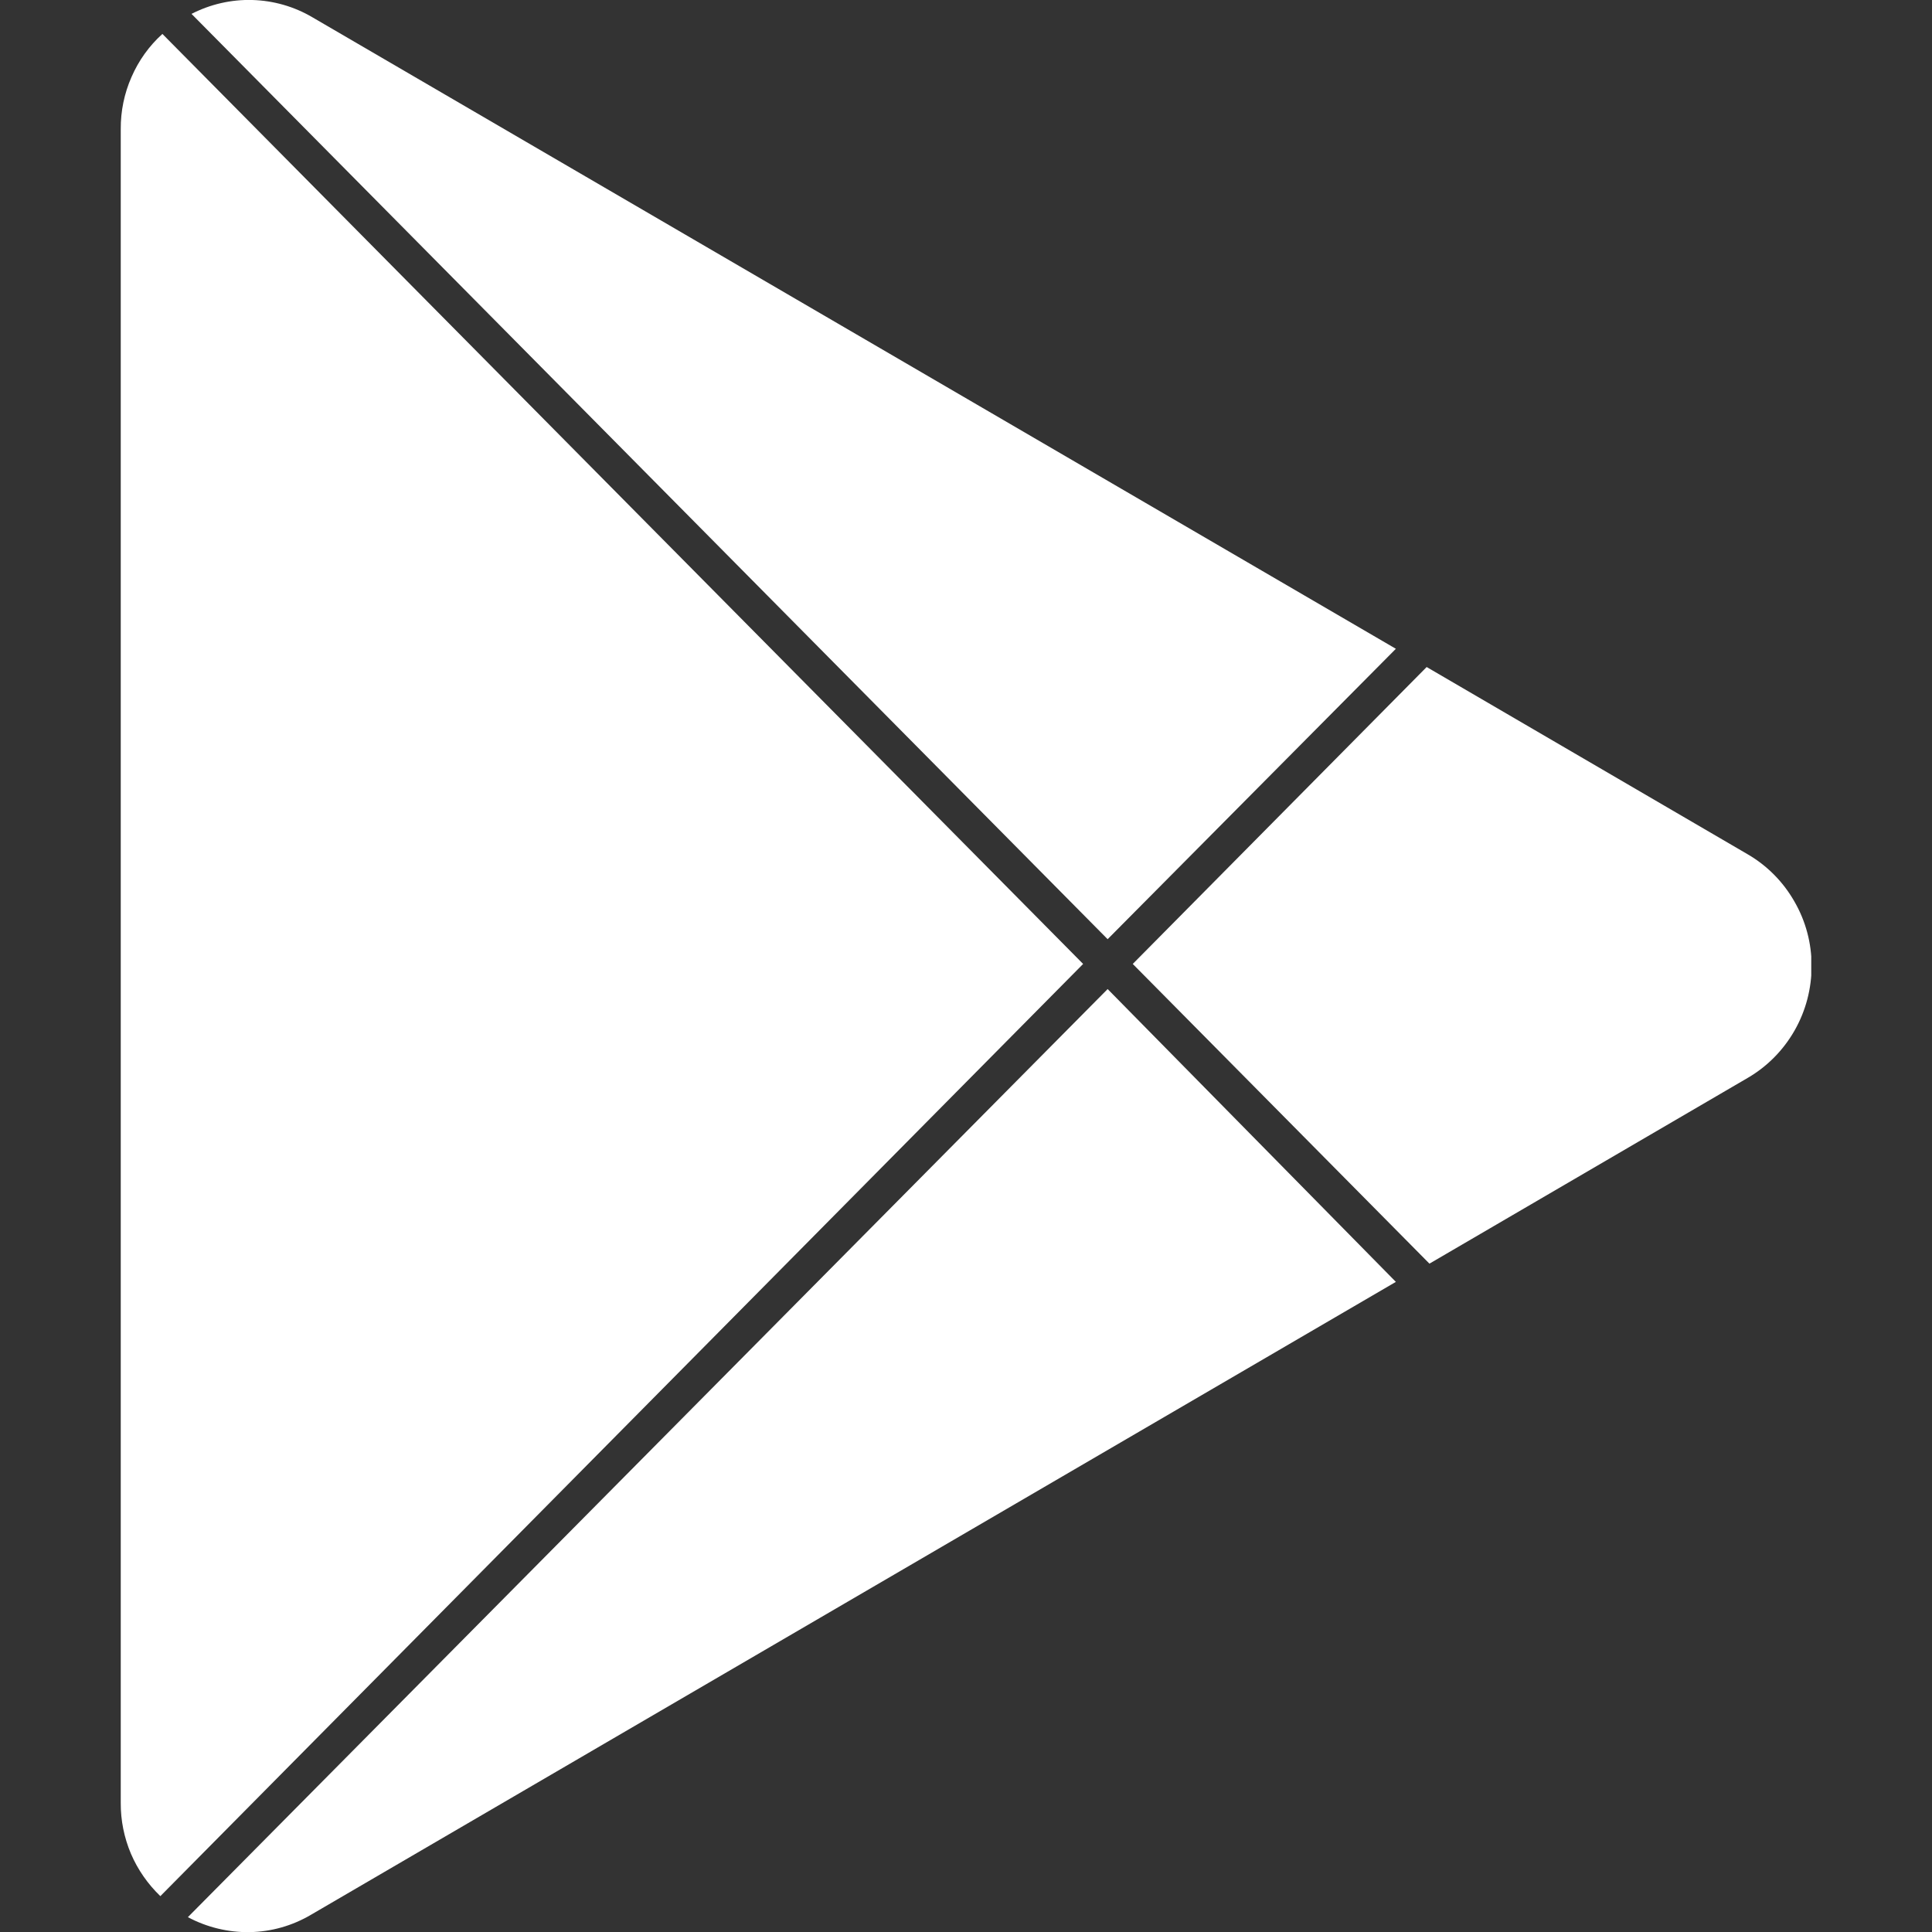
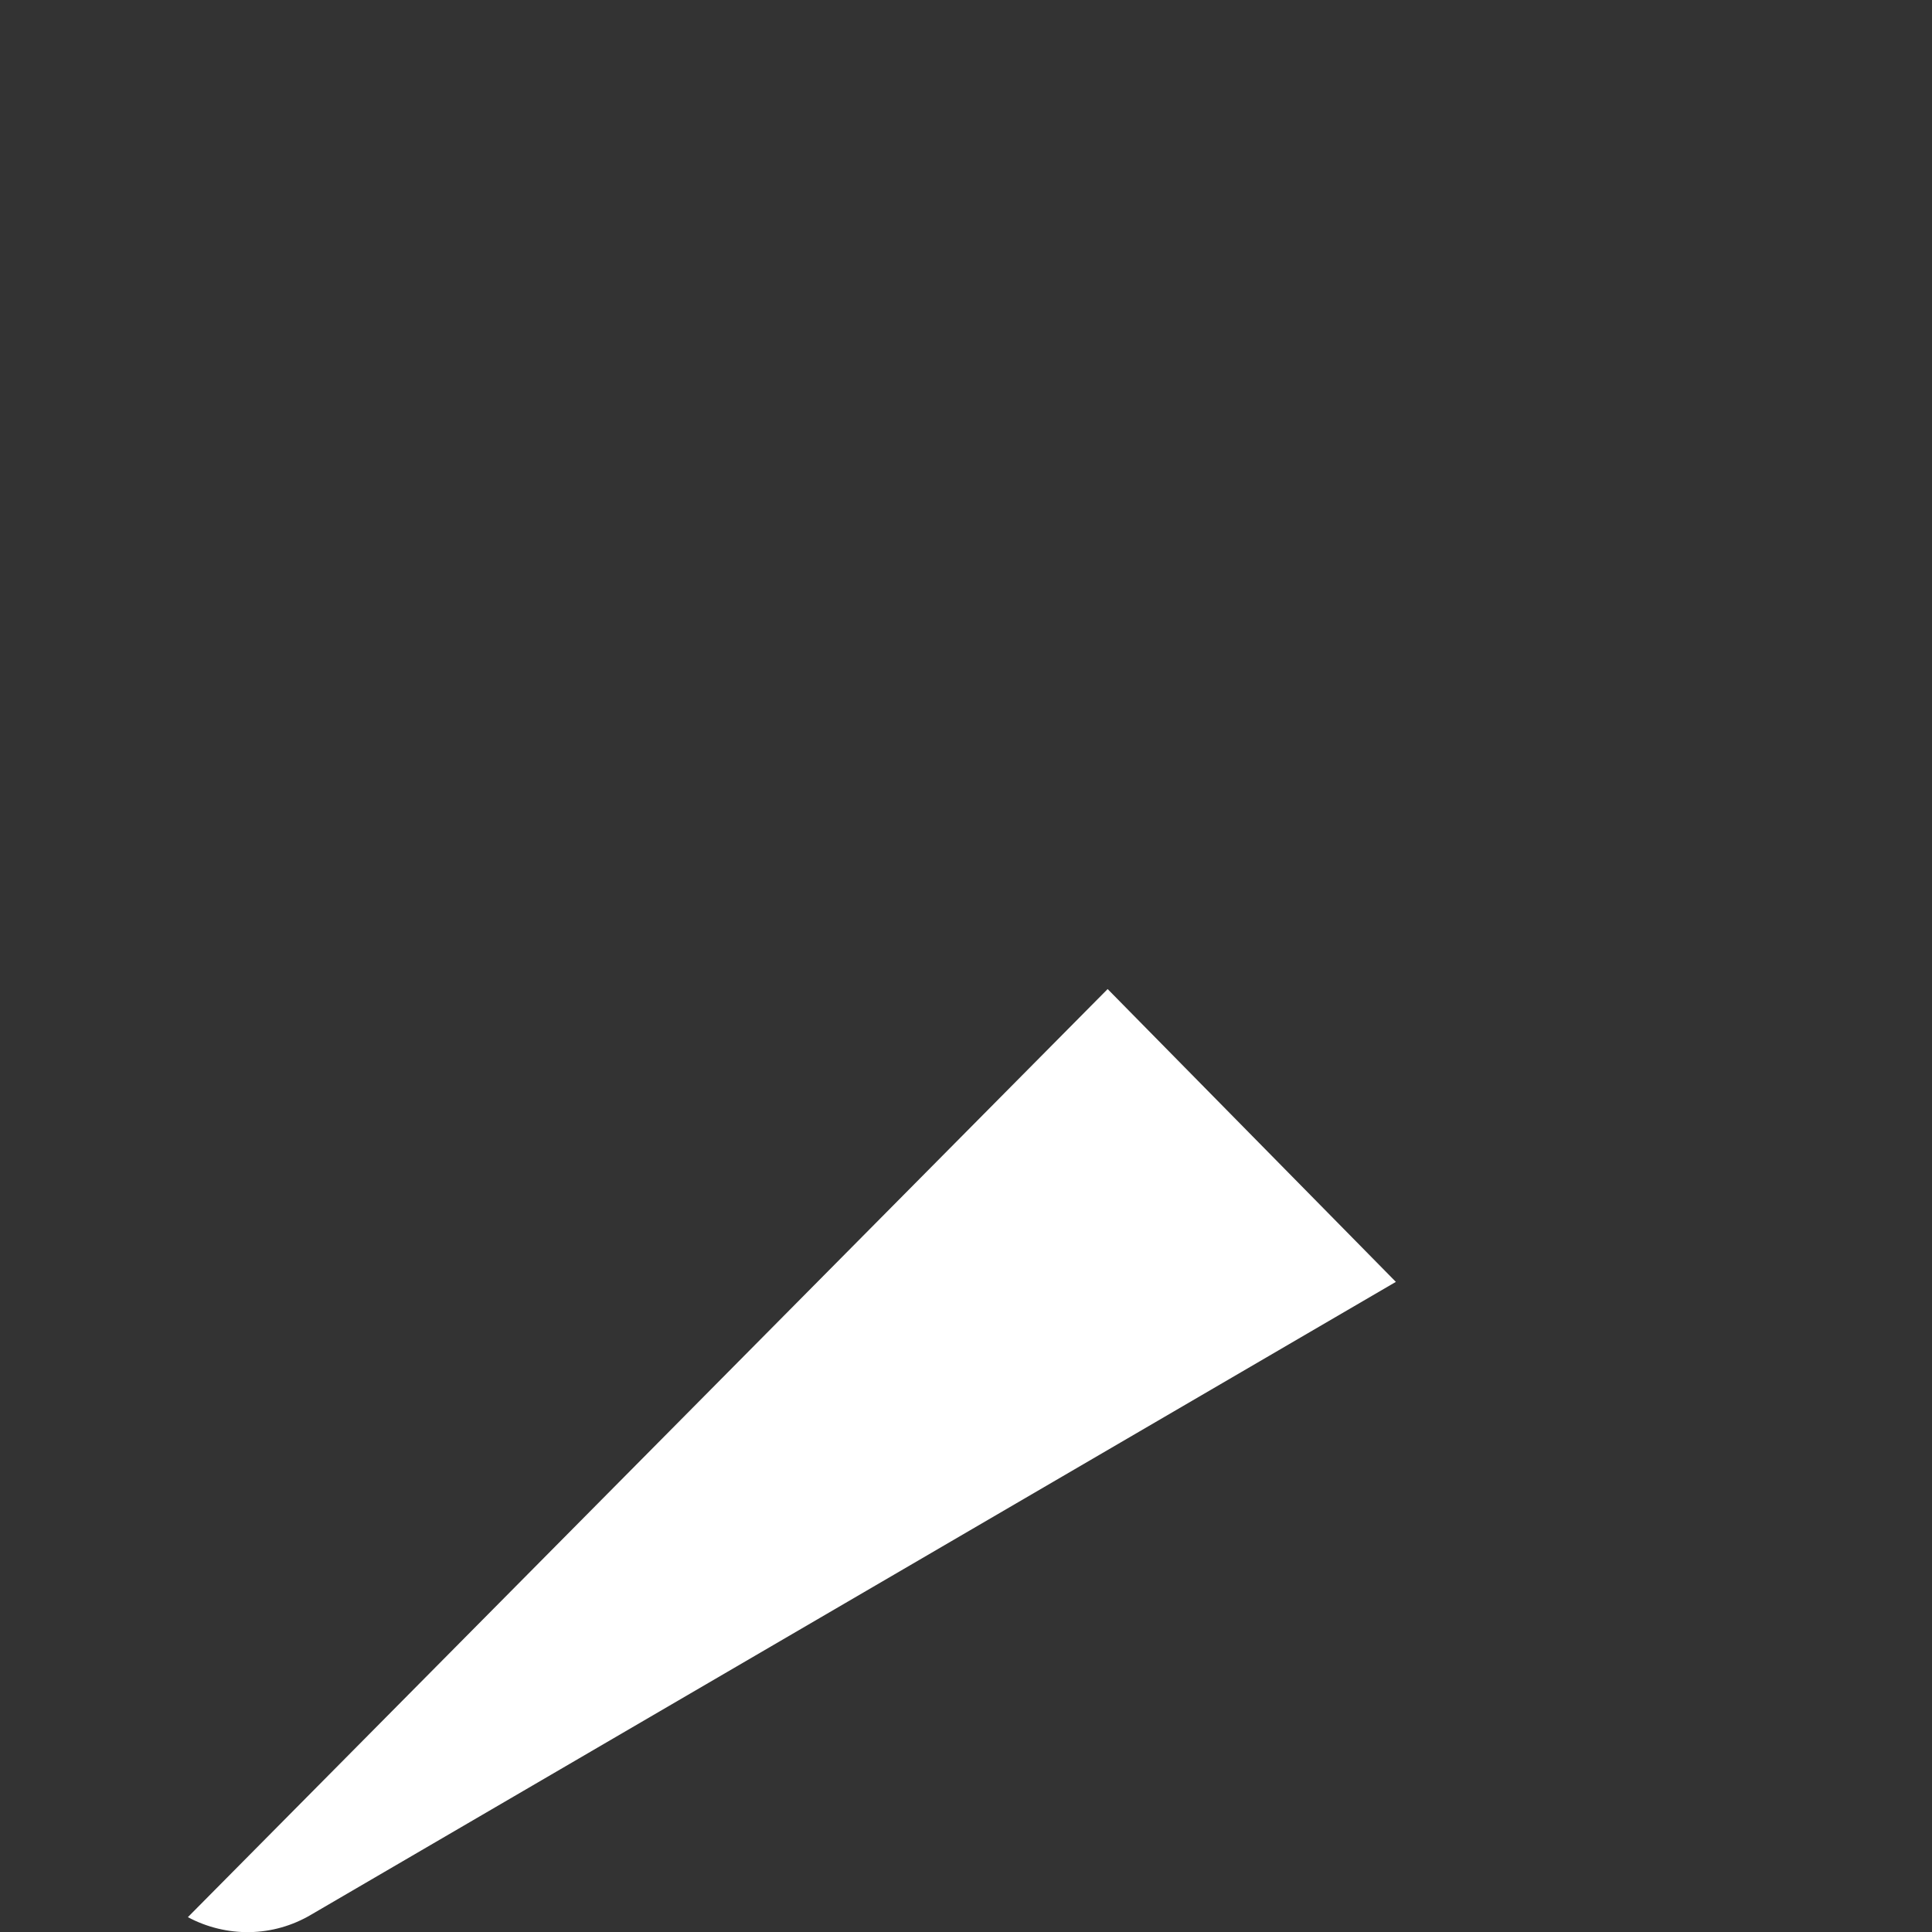
<svg xmlns="http://www.w3.org/2000/svg" width="16" height="16" viewBox="0 0 16 16" fill="none">
  <rect x="0" y="0" width="16" height="16" fill="#333333" stroke="none" />
  <g clip-path="url(#clip0_16483_2406)">
-     <path d="M9.173 7.778L11.56 5.373L2.587 0.143C2.436 0.054 2.265 0.005 2.09 0C1.915 -0.005 1.742 0.035 1.586 0.115L9.173 7.778Z" fill="white" />
-     <path d="M1.328 15.703L8.97 7.983L1.345 0.281C1.235 0.38 1.148 0.502 1.089 0.638C1.029 0.774 0.999 0.921 1 1.069V14.931C0.999 15.075 1.028 15.218 1.084 15.351C1.141 15.484 1.224 15.603 1.328 15.703Z" fill="white" />
    <path d="M9.173 8.191L1.556 15.877C1.713 15.961 1.89 16.004 2.068 16.001C2.247 15.998 2.422 15.948 2.576 15.857L11.56 10.616L9.173 8.191Z" fill="white" />
-     <path d="M14.472 7.074L11.815 5.524L9.381 7.983L11.838 10.465L14.475 8.926C14.636 8.832 14.769 8.697 14.862 8.534C14.955 8.371 15.003 8.187 15.003 7.999C15.003 7.811 14.954 7.627 14.86 7.465C14.767 7.302 14.633 7.167 14.472 7.074Z" fill="white" />
  </g>
  <defs>
    <clipPath id="clip0_16483_2406">
      <rect width="14" height="16" fill="white" transform="translate(1)" />
    </clipPath>
  </defs>
</svg>